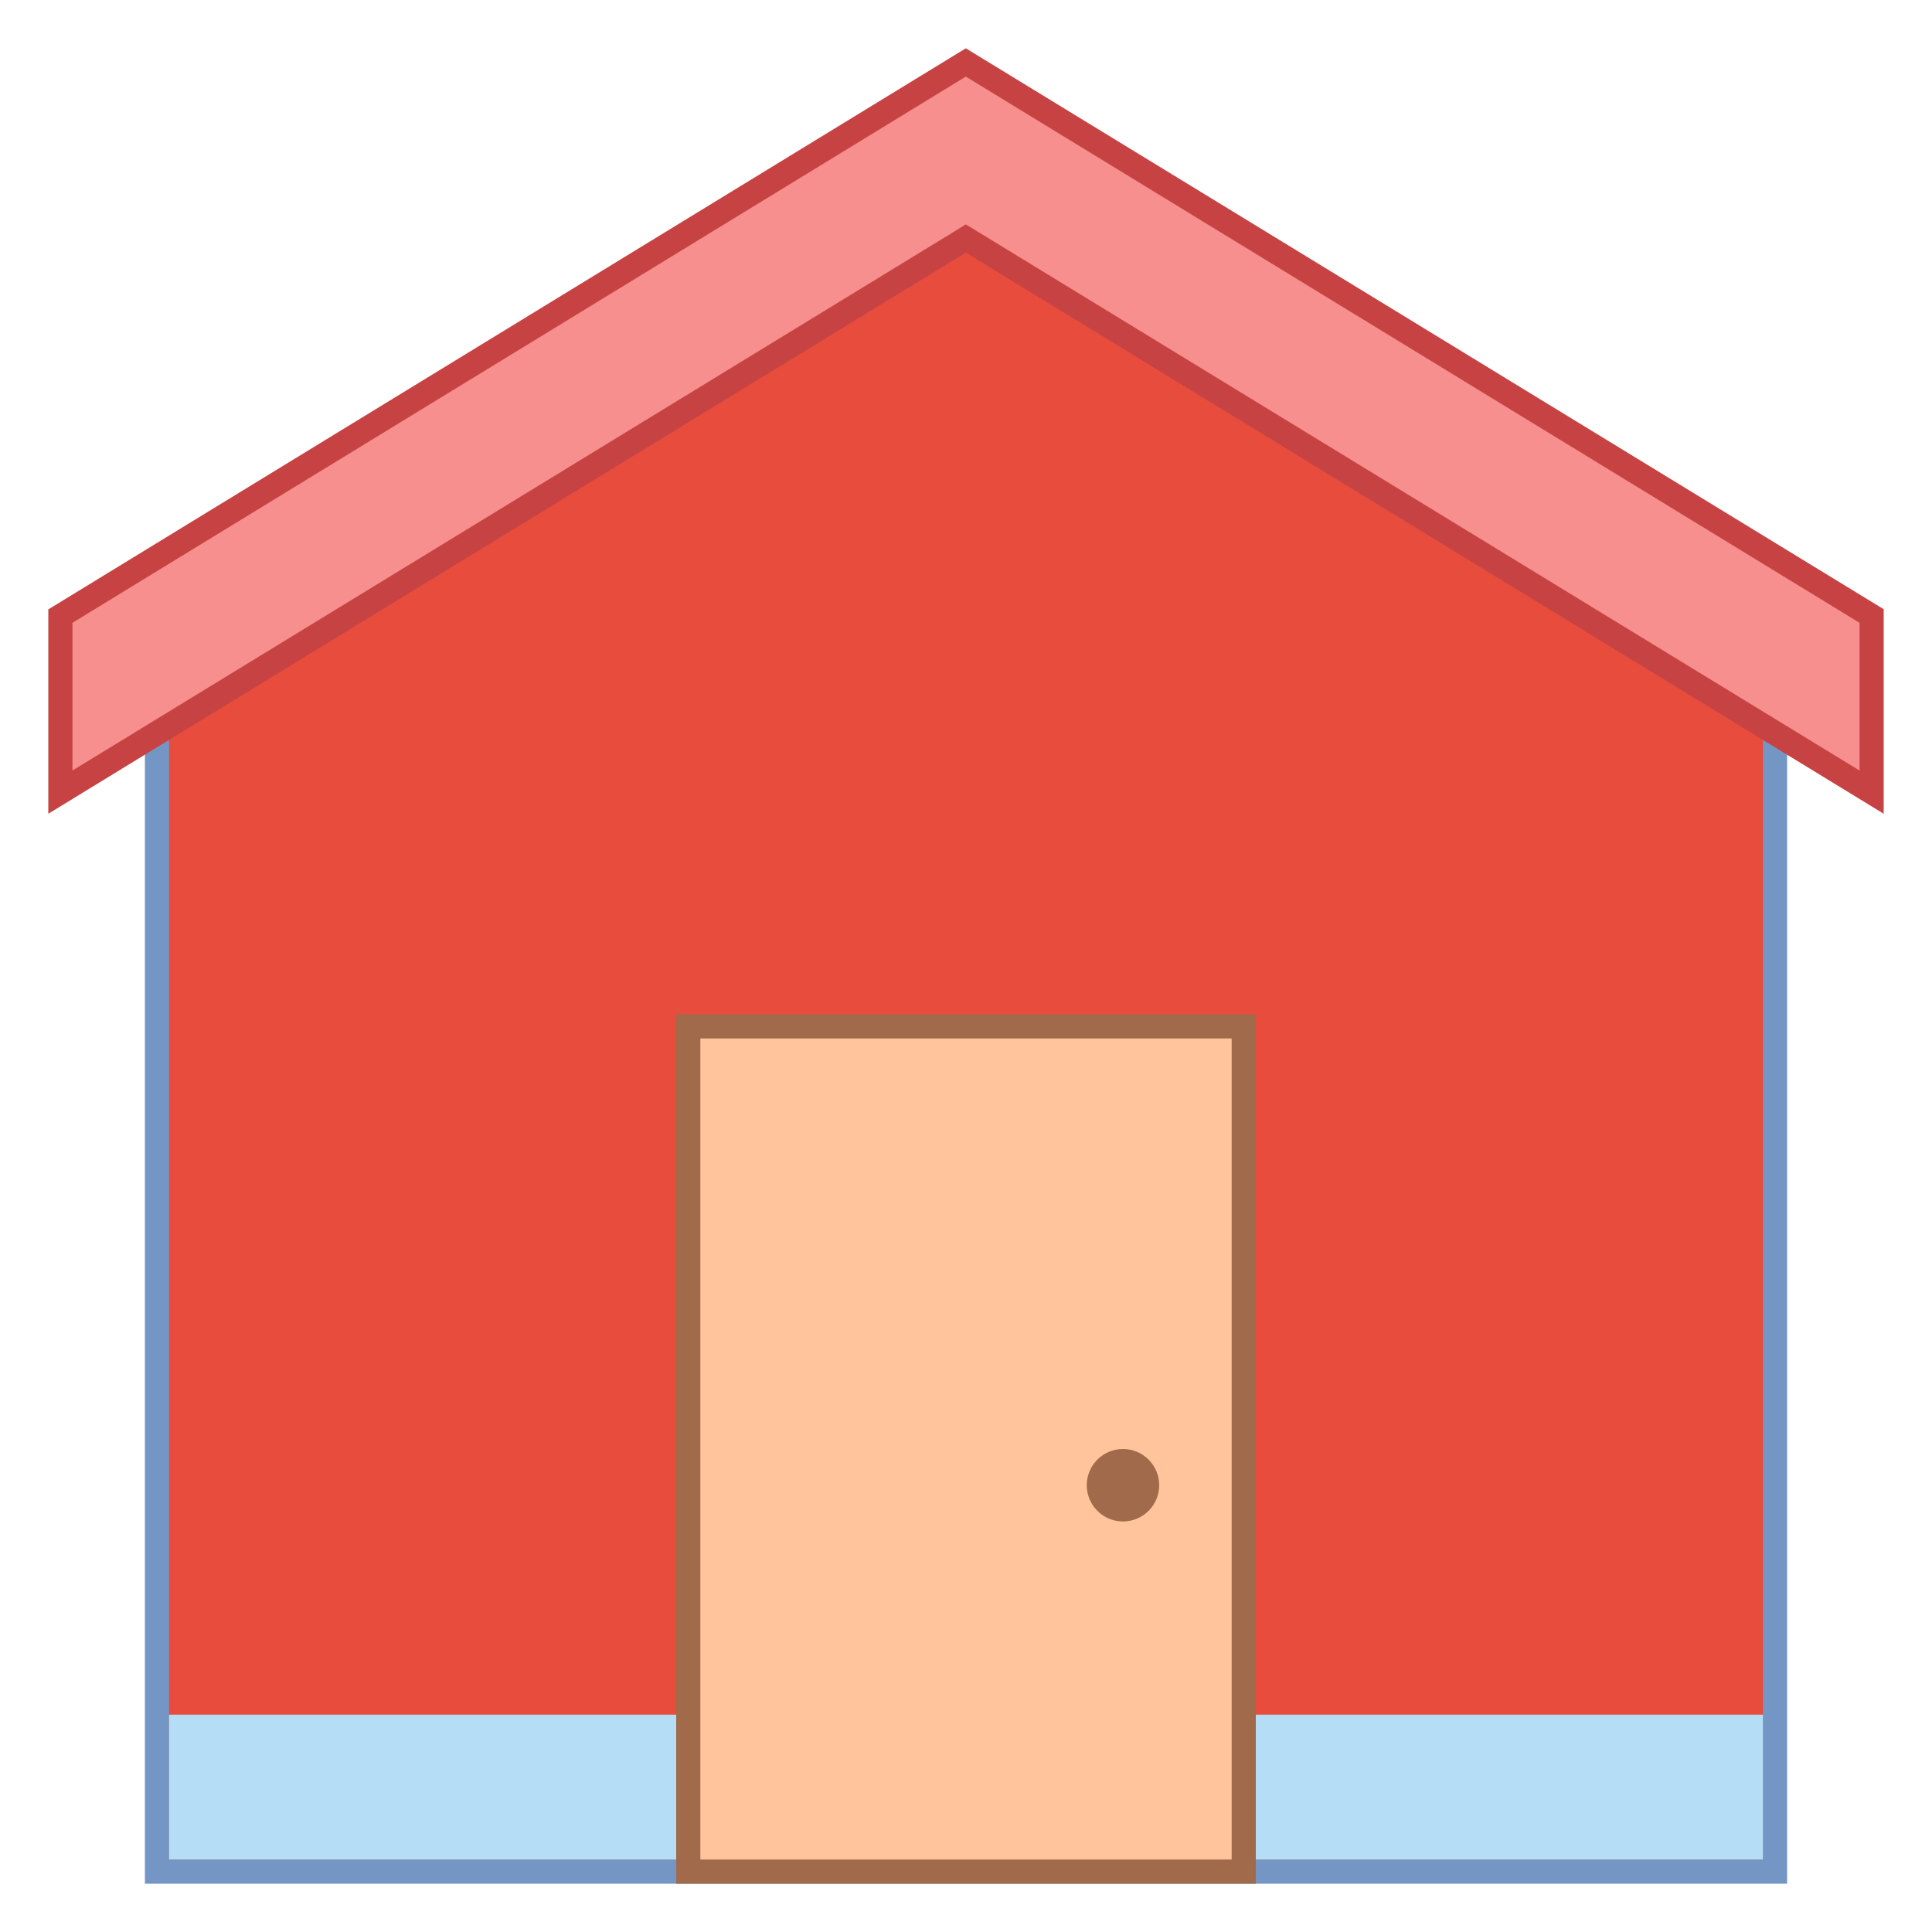
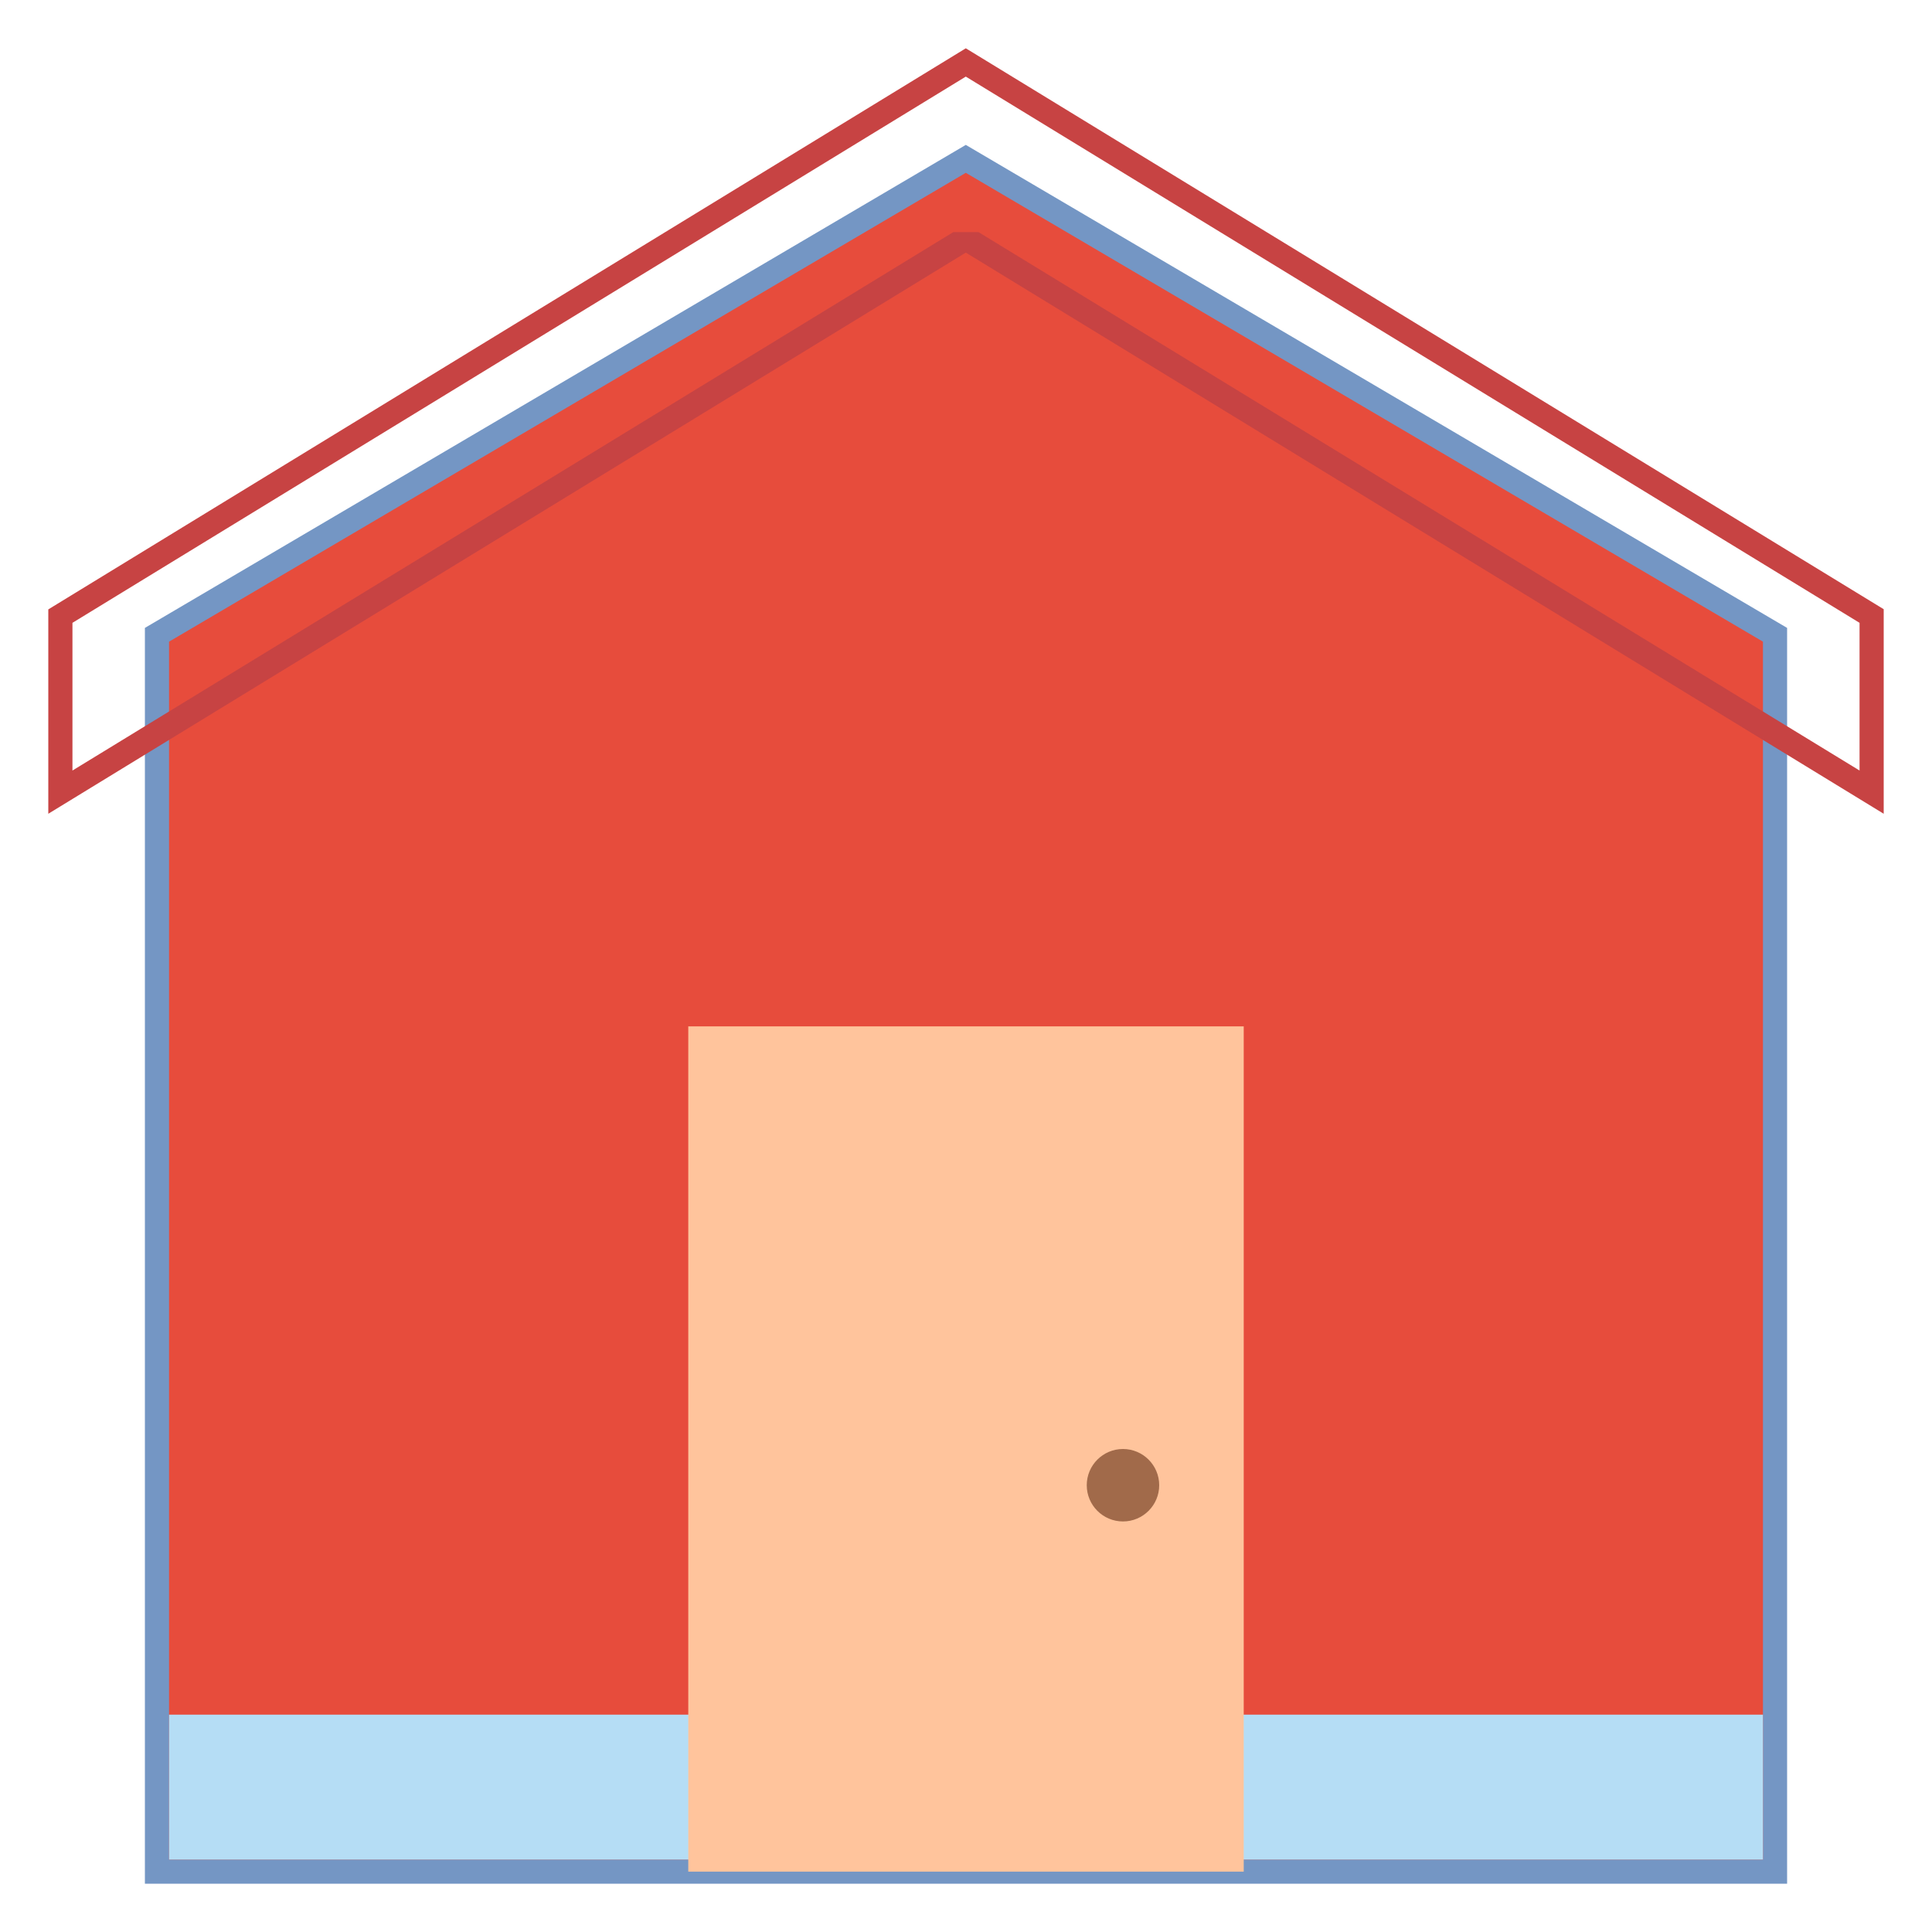
<svg xmlns="http://www.w3.org/2000/svg" viewBox="0 0 40 40" width="40px" height="40px">
  <g id="surface12770740">
    <path style=" stroke:none;fill-rule:nonzero;fill:rgb(90.588%,29.804%,23.529%);fill-opacity:1;" d="M 3.25 38.75 L 3.25 13.145 L 19.996 3.289 L 36.75 13.145 L 36.75 38.75 Z M 3.25 38.75 " />
    <path style=" stroke:none;fill-rule:nonzero;fill:rgb(45.49%,58.824%,76.863%);fill-opacity:1;" d="M 19.996 3.578 L 36.5 13.285 L 36.5 38.5 L 3.5 38.5 L 3.5 13.285 L 19.996 3.578 M 19.996 3 L 3 13 L 3 39 L 37 39 L 37 13 Z M 19.996 3 " />
    <path style=" stroke:none;fill-rule:nonzero;fill:rgb(70.98%,86.667%,96.078%);fill-opacity:1;" d="M 3.5 35.5 L 36.5 35.5 L 36.5 38.5 L 3.5 38.5 Z M 3.5 35.5 " />
-     <path style=" stroke:none;fill-rule:nonzero;fill:rgb(96.863%,56.078%,56.078%);fill-opacity:1;" d="M 19.996 4.938 L 1.25 16.402 L 1.25 12.754 L 19.996 1.293 L 38.75 12.754 L 38.75 16.402 Z M 19.996 4.938 " />
-     <path style=" stroke:none;fill-rule:nonzero;fill:rgb(78.039%,26.275%,26.275%);fill-opacity:1;" d="M 19.996 1.586 L 38.5 12.895 L 38.5 15.953 L 20.258 4.805 L 19.996 4.645 L 19.738 4.805 L 1.5 15.953 L 1.5 12.895 L 19.996 1.586 M 19.996 1 L 1 12.617 L 1 16.848 L 19.996 5.23 L 39 16.848 L 39 12.613 Z M 19.996 1 " />
+     <path style=" stroke:none;fill-rule:nonzero;fill:rgb(78.039%,26.275%,26.275%);fill-opacity:1;" d="M 19.996 1.586 L 38.5 12.895 L 38.5 15.953 L 20.258 4.805 L 19.738 4.805 L 1.5 15.953 L 1.5 12.895 L 19.996 1.586 M 19.996 1 L 1 12.617 L 1 16.848 L 19.996 5.23 L 39 16.848 L 39 12.613 Z M 19.996 1 " />
    <path style=" stroke:none;fill-rule:nonzero;fill:rgb(100%,76.863%,61.176%);fill-opacity:1;" d="M 14.25 21.25 L 25.75 21.25 L 25.75 38.75 L 14.25 38.75 Z M 14.25 21.25 " />
-     <path style=" stroke:none;fill-rule:nonzero;fill:rgb(63.137%,41.569%,29.02%);fill-opacity:1;" d="M 25.5 21.5 L 25.5 38.5 L 14.5 38.5 L 14.5 21.5 L 25.5 21.5 M 26 21 L 14 21 L 14 39 L 26 39 Z M 26 21 " />
    <path style=" stroke:none;fill-rule:nonzero;fill:rgb(63.137%,41.569%,29.02%);fill-opacity:1;" d="M 23.25 30 C 22.836 30 22.5 30.336 22.5 30.75 C 22.5 31.164 22.836 31.5 23.25 31.5 C 23.664 31.5 24 31.164 24 30.75 C 24 30.336 23.664 30 23.25 30 Z M 23.25 30 " />
  </g>
</svg>